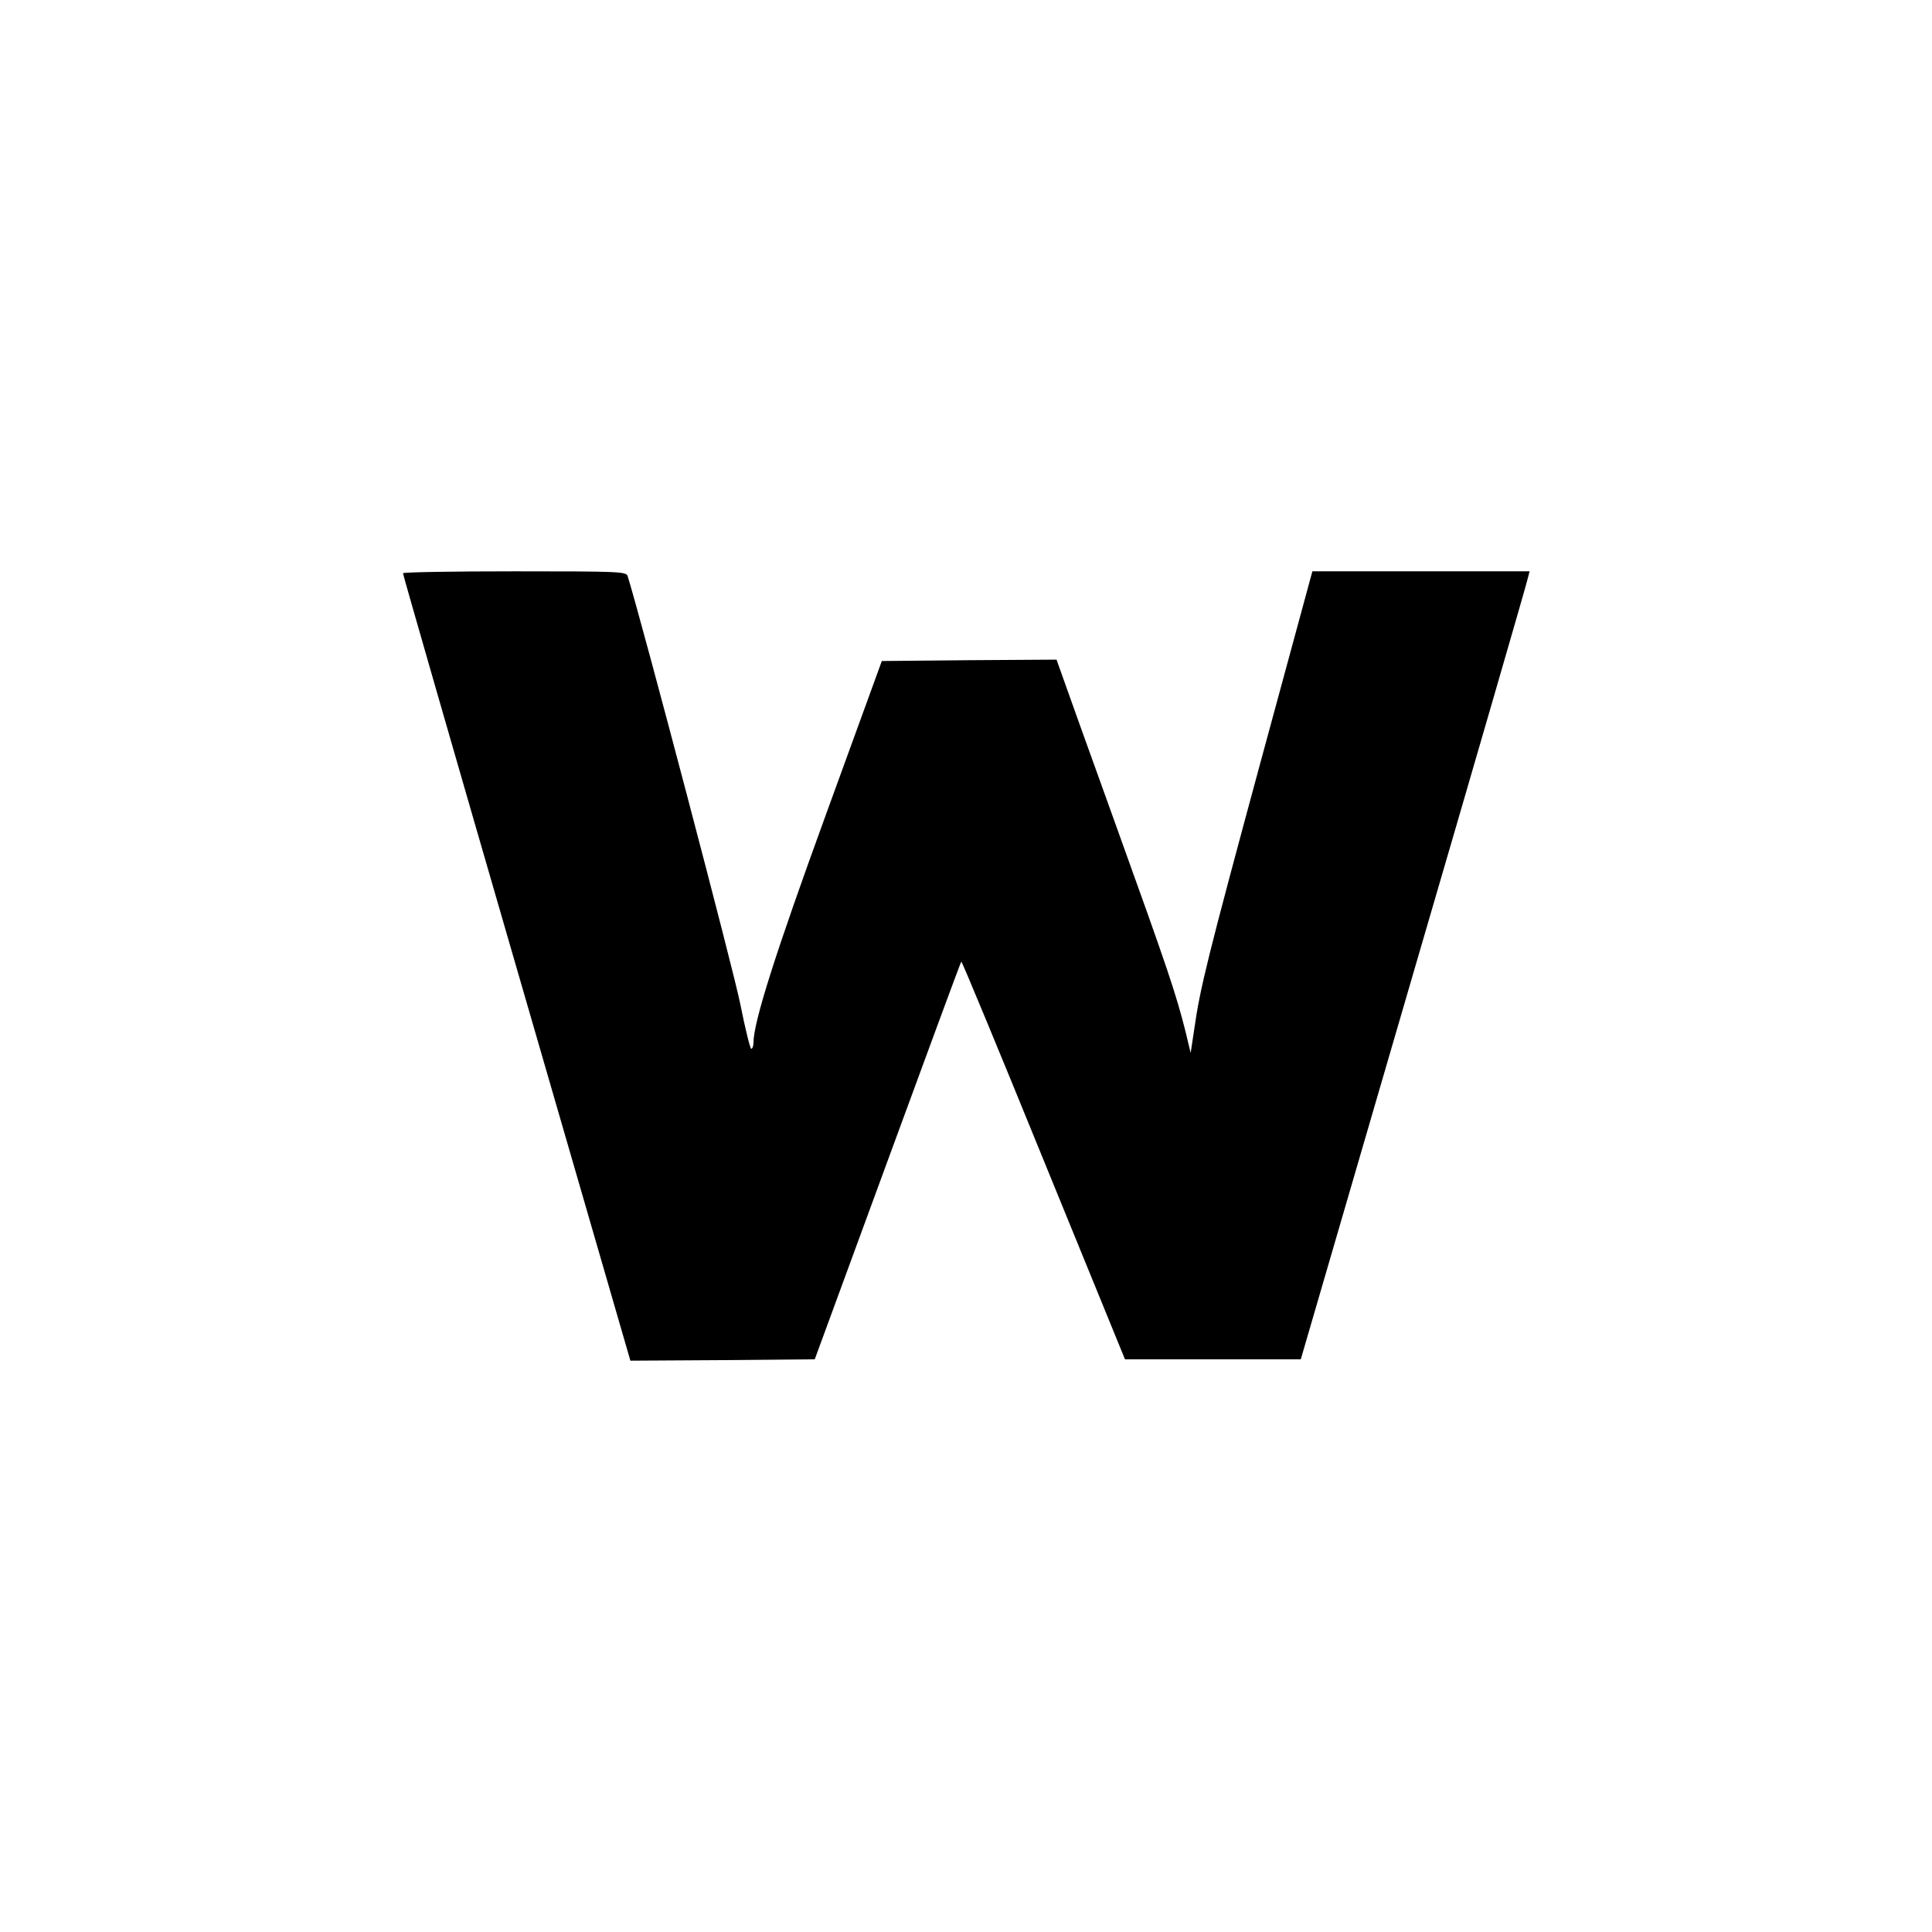
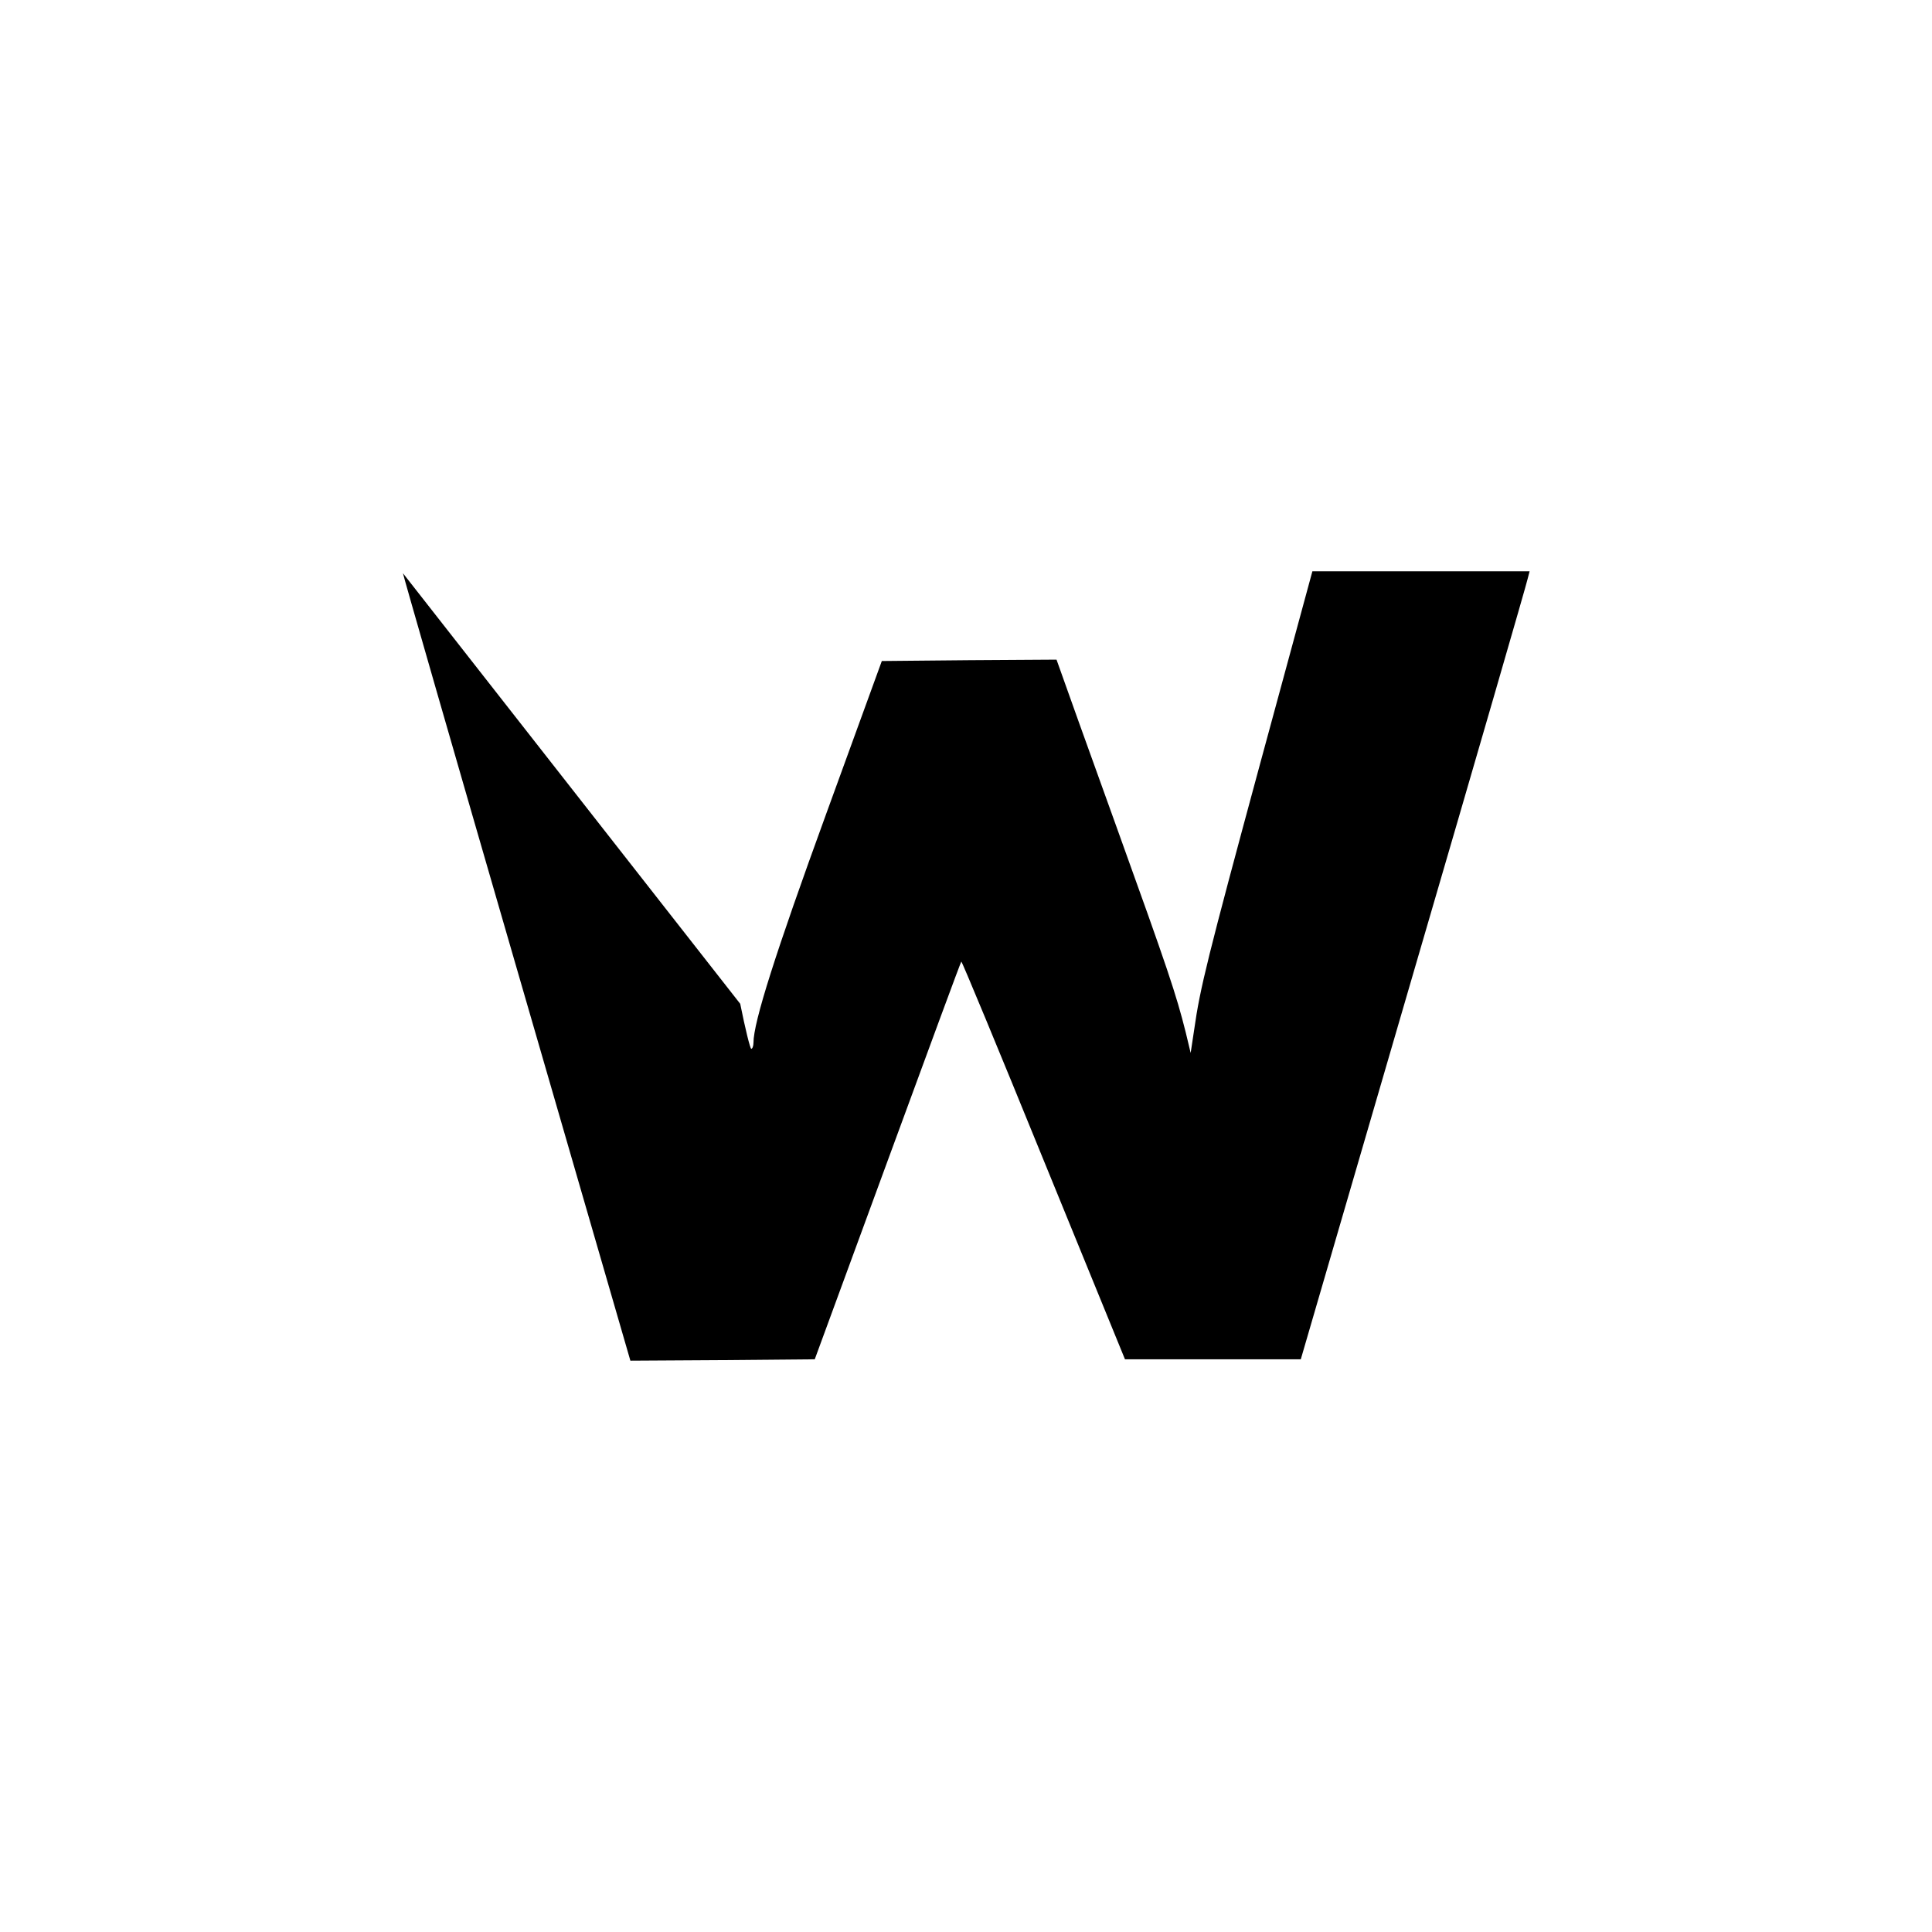
<svg xmlns="http://www.w3.org/2000/svg" height="700pt" preserveAspectRatio="xMidYMid meet" viewBox="0 0 700 700" width="700pt">
-   <path d="m1460 4923c0-5 185-648 412-1431l412-1422 334 2 334 3 264 719c145 395 265 721 267 722 2 2 136-321 298-719l295-722h319 318l408 1400c225 770 411 1412 414 1428l7 27h-394-393l-188-692c-192-709-219-818-240-967l-13-86-18 75c-35 139-63 223-251 745-103 286-194 539-202 563l-15 42-316-2-317-3-202-555c-184-505-263-754-263-828 0-12-4-22-8-22s-22 73-40 163c-23 118-355 1379-408 1550-5 16-33 17-410 17-222 0-404-3-404-7z" transform="matrix(.1 0 0 -.1 0 700)" />
+   <path d="m1460 4923c0-5 185-648 412-1431l412-1422 334 2 334 3 264 719c145 395 265 721 267 722 2 2 136-321 298-719l295-722h319 318l408 1400c225 770 411 1412 414 1428l7 27h-394-393l-188-692c-192-709-219-818-240-967l-13-86-18 75c-35 139-63 223-251 745-103 286-194 539-202 563l-15 42-316-2-317-3-202-555c-184-505-263-754-263-828 0-12-4-22-8-22s-22 73-40 163z" transform="matrix(.1 0 0 -.1 0 700)" />
</svg>